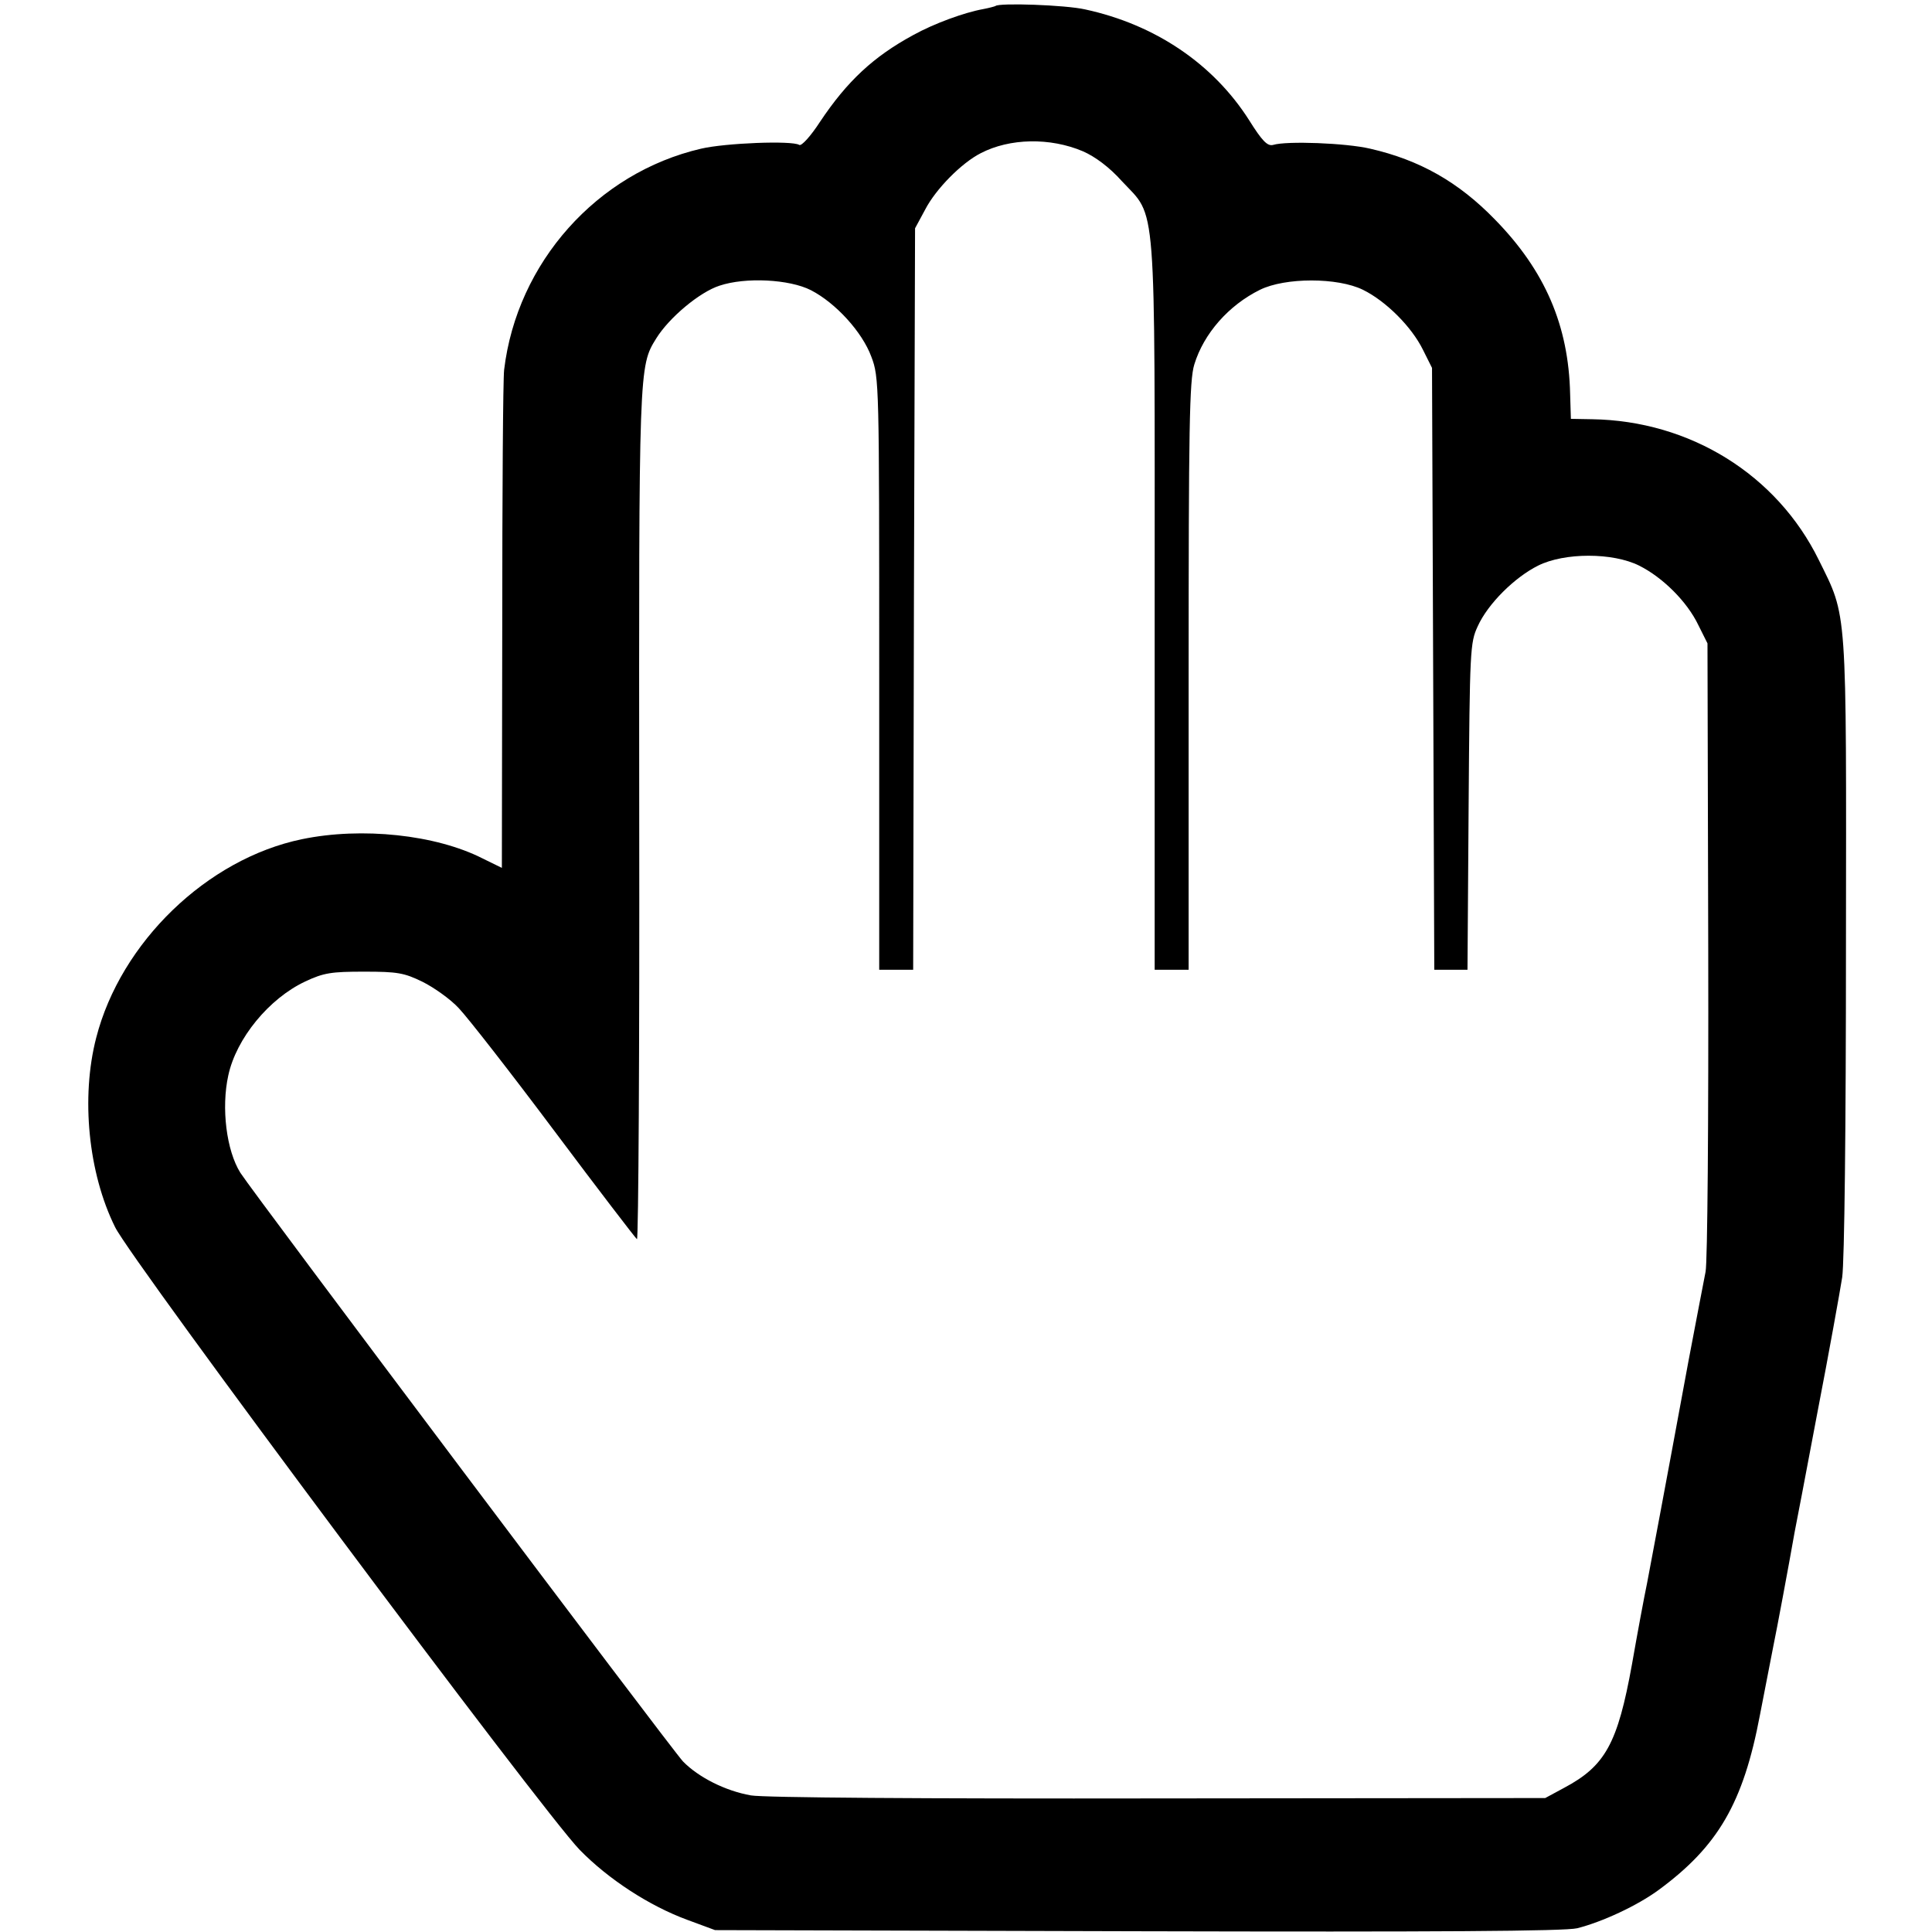
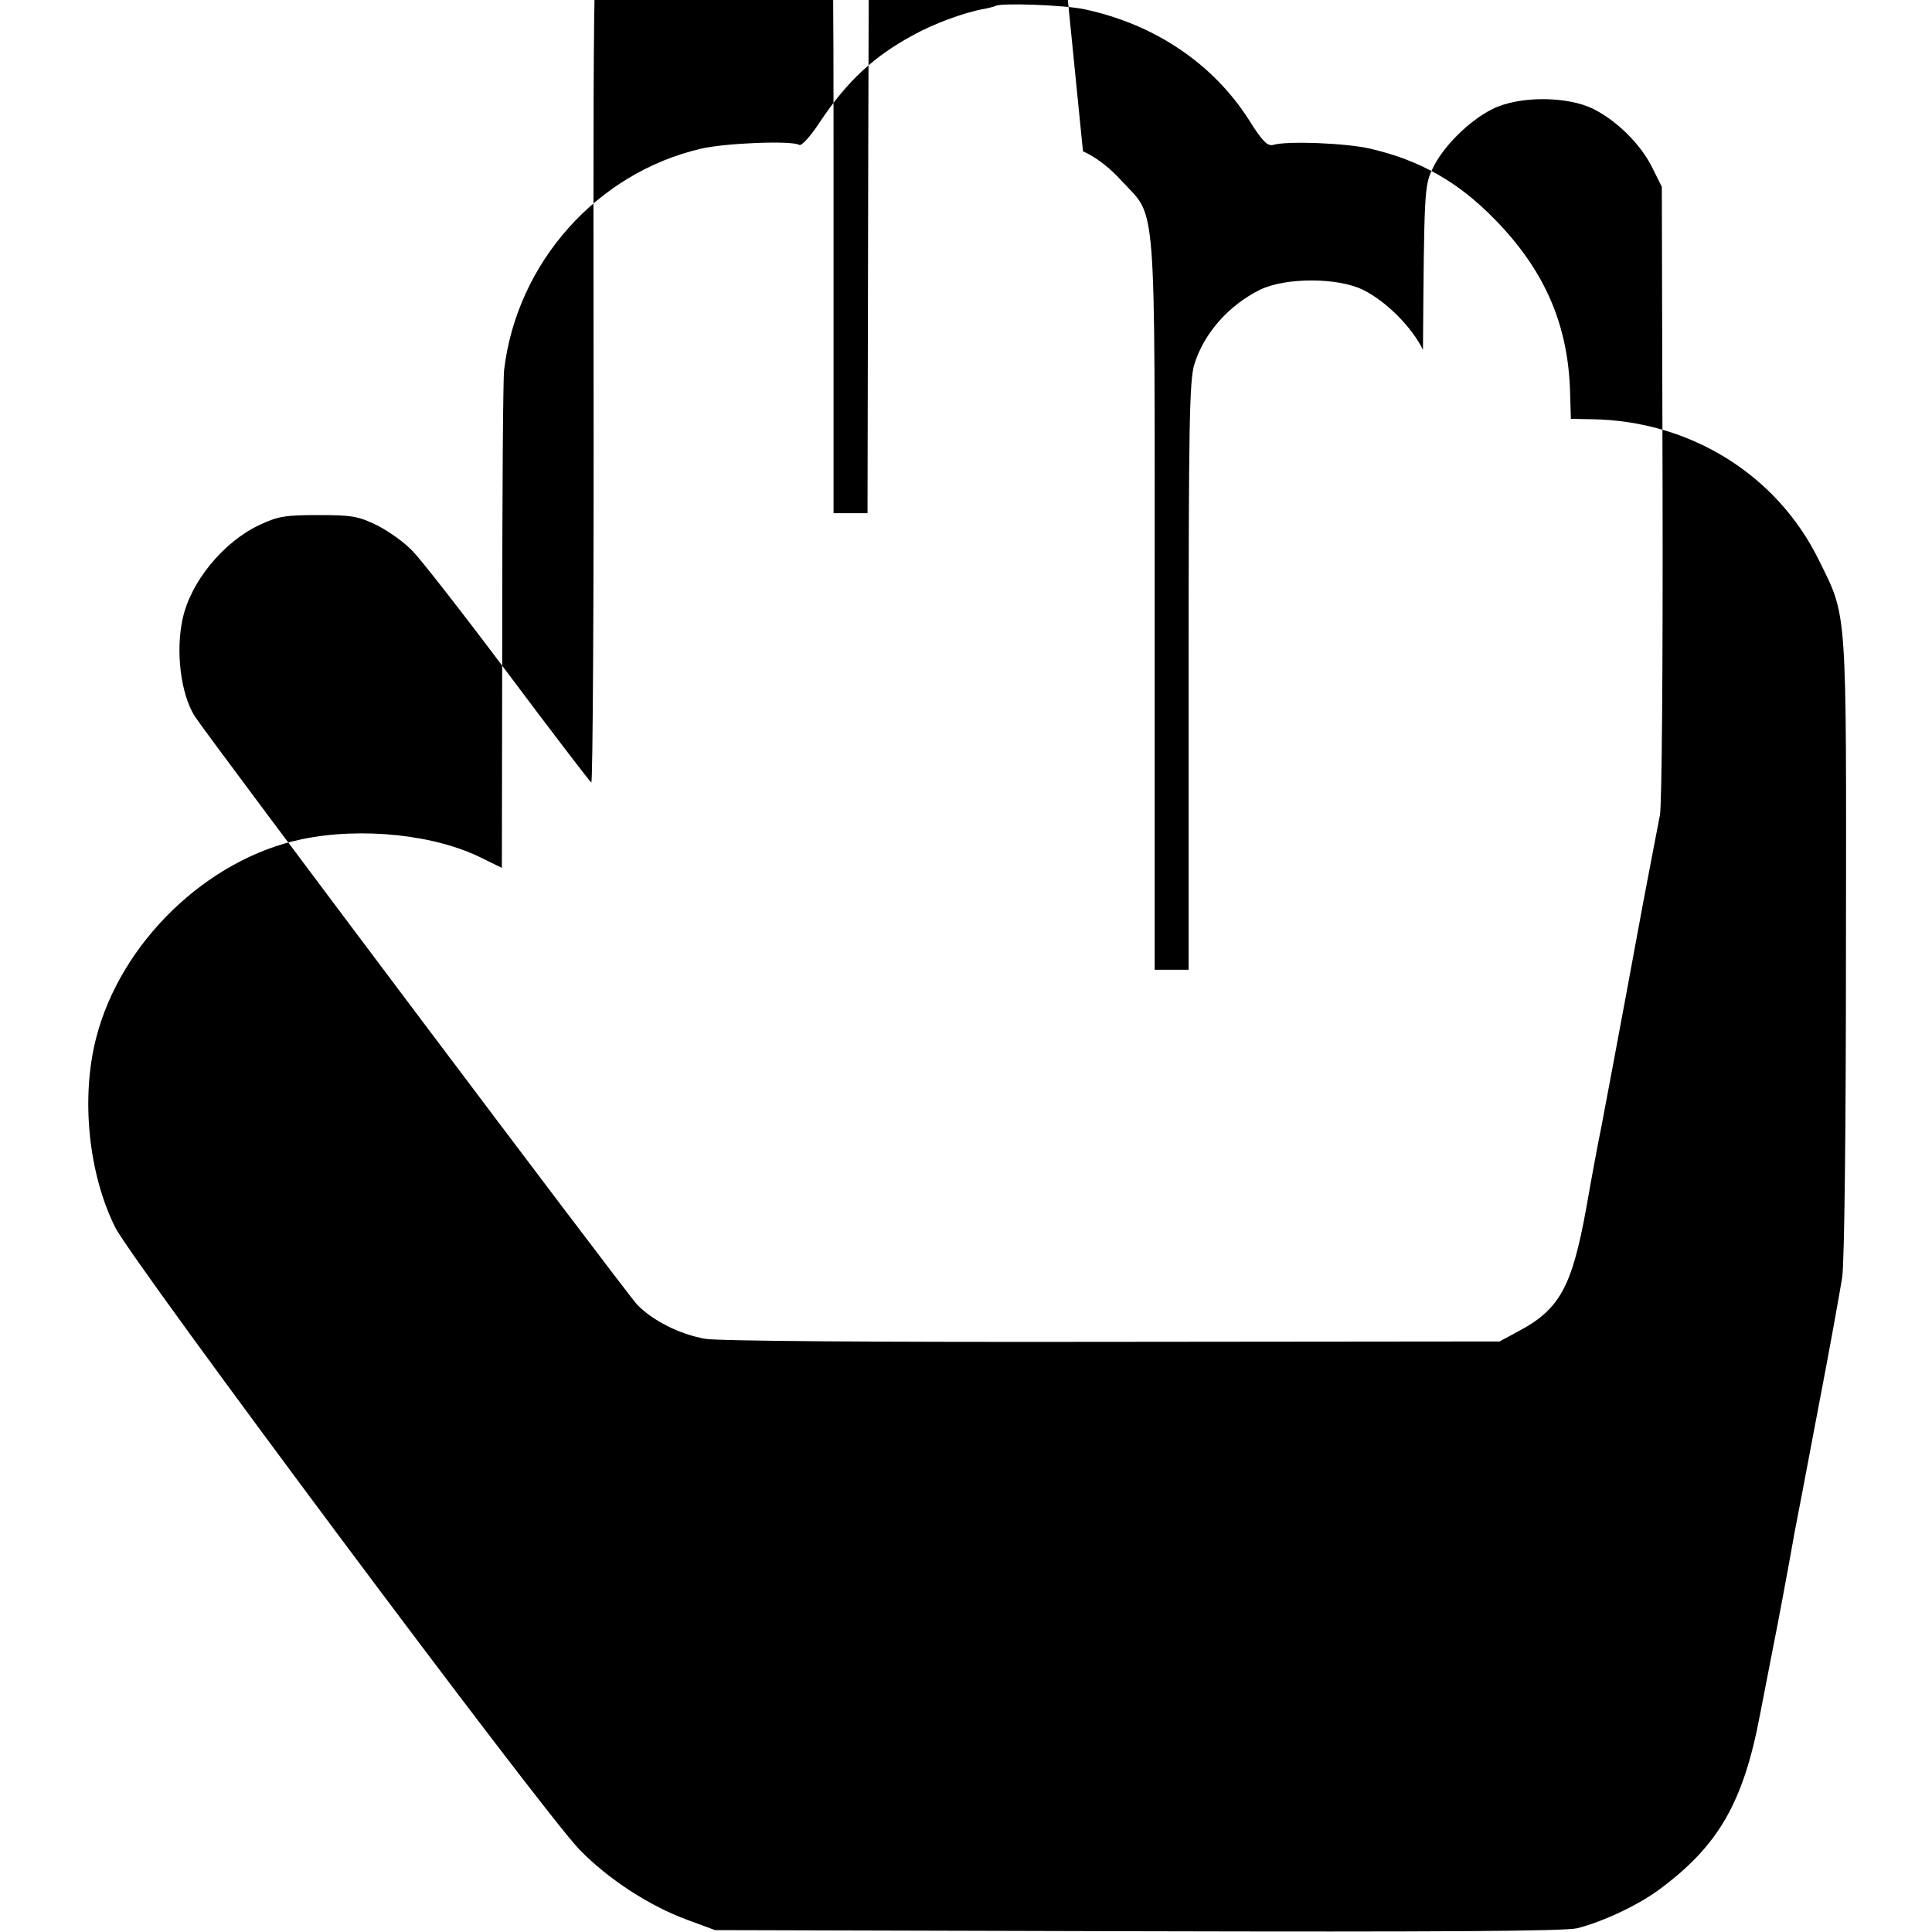
<svg xmlns="http://www.w3.org/2000/svg" version="1.0" width="512pt" height="512pt" viewBox="0 0 512 512" preserveAspectRatio="xMidYMid meet">
  <g transform="translate(0,512) scale(0.1,-0.1)" fill="#000000" stroke="none">
-     <path d="M2638 5104 c-2 -1 -16 -5 -32 -8 -50 -9 -130 -38 -186 -69 -105 -57 -175 -122 -247 -230 -24 -37 -49 -65 -55 -61 -19 12 -196 5 -260 -10 -276 -64 -488 -302 -522 -586 -3 -25 -5 -332 -5 -683 l-1 -637 -51 25 c-124 63 -320 84 -479 51 -251 -52 -480 -273 -545 -526 -41 -158 -21 -359 50 -502 44 -90 1132 -1548 1231 -1650 76 -78 185 -149 286 -186 l73 -27 1120 -3 c793 -2 1133 0 1165 8 67 17 159 60 215 101 158 116 225 231 269 464 15 77 31 160 36 185 8 38 40 209 56 300 3 14 30 156 60 315 31 160 60 322 66 360 6 42 10 397 10 880 1 907 4 867 -72 1021 -111 226 -341 369 -601 373 l-56 1 -2 66 c-4 182 -67 327 -199 462 -97 100 -200 158 -331 188 -64 15 -221 21 -257 10 -15 -4 -29 10 -64 66 -95 149 -249 253 -434 293 -52 12 -230 18 -238 9z m232 -385 c32 -14 70 -42 103 -79 93 -100 87 -24 87 -1126 l0 -964 45 0 45 0 0 778 c0 659 2 784 15 826 25 82 91 157 174 198 67 33 206 33 273 0 61 -30 129 -98 159 -159 l24 -48 3 -797 3 -798 44 0 44 0 3 433 c3 415 4 434 24 477 27 60 98 130 160 161 70 35 198 35 268 0 62 -31 127 -95 157 -158 l24 -48 2 -810 c1 -463 -2 -829 -7 -855 -5 -25 -25 -130 -45 -235 -69 -374 -97 -521 -110 -590 -8 -38 -26 -135 -40 -215 -38 -211 -71 -270 -180 -328 l-50 -27 -1025 -1 c-625 -1 -1046 2 -1080 8 -68 12 -139 48 -180 90 -31 33 -1140 1508 -1173 1560 -37 59 -51 172 -32 258 21 98 108 204 204 249 49 23 69 26 156 26 88 0 106 -3 155 -27 30 -15 74 -46 96 -70 23 -24 137 -170 253 -325 116 -155 215 -284 219 -287 4 -2 7 503 6 1122 -1 1190 -1 1191 45 1265 34 55 115 123 168 140 69 23 185 17 242 -12 66 -34 136 -111 160 -176 21 -55 21 -71 21 -840 l0 -785 45 0 45 0 2 983 3 982 27 50 c28 54 96 123 147 149 77 40 184 42 271 5z" />
+     <path d="M2638 5104 c-2 -1 -16 -5 -32 -8 -50 -9 -130 -38 -186 -69 -105 -57 -175 -122 -247 -230 -24 -37 -49 -65 -55 -61 -19 12 -196 5 -260 -10 -276 -64 -488 -302 -522 -586 -3 -25 -5 -332 -5 -683 l-1 -637 -51 25 c-124 63 -320 84 -479 51 -251 -52 -480 -273 -545 -526 -41 -158 -21 -359 50 -502 44 -90 1132 -1548 1231 -1650 76 -78 185 -149 286 -186 l73 -27 1120 -3 c793 -2 1133 0 1165 8 67 17 159 60 215 101 158 116 225 231 269 464 15 77 31 160 36 185 8 38 40 209 56 300 3 14 30 156 60 315 31 160 60 322 66 360 6 42 10 397 10 880 1 907 4 867 -72 1021 -111 226 -341 369 -601 373 l-56 1 -2 66 c-4 182 -67 327 -199 462 -97 100 -200 158 -331 188 -64 15 -221 21 -257 10 -15 -4 -29 10 -64 66 -95 149 -249 253 -434 293 -52 12 -230 18 -238 9z m232 -385 c32 -14 70 -42 103 -79 93 -100 87 -24 87 -1126 l0 -964 45 0 45 0 0 778 c0 659 2 784 15 826 25 82 91 157 174 198 67 33 206 33 273 0 61 -30 129 -98 159 -159 c3 415 4 434 24 477 27 60 98 130 160 161 70 35 198 35 268 0 62 -31 127 -95 157 -158 l24 -48 2 -810 c1 -463 -2 -829 -7 -855 -5 -25 -25 -130 -45 -235 -69 -374 -97 -521 -110 -590 -8 -38 -26 -135 -40 -215 -38 -211 -71 -270 -180 -328 l-50 -27 -1025 -1 c-625 -1 -1046 2 -1080 8 -68 12 -139 48 -180 90 -31 33 -1140 1508 -1173 1560 -37 59 -51 172 -32 258 21 98 108 204 204 249 49 23 69 26 156 26 88 0 106 -3 155 -27 30 -15 74 -46 96 -70 23 -24 137 -170 253 -325 116 -155 215 -284 219 -287 4 -2 7 503 6 1122 -1 1190 -1 1191 45 1265 34 55 115 123 168 140 69 23 185 17 242 -12 66 -34 136 -111 160 -176 21 -55 21 -71 21 -840 l0 -785 45 0 45 0 2 983 3 982 27 50 c28 54 96 123 147 149 77 40 184 42 271 5z" />
  </g>
</svg>